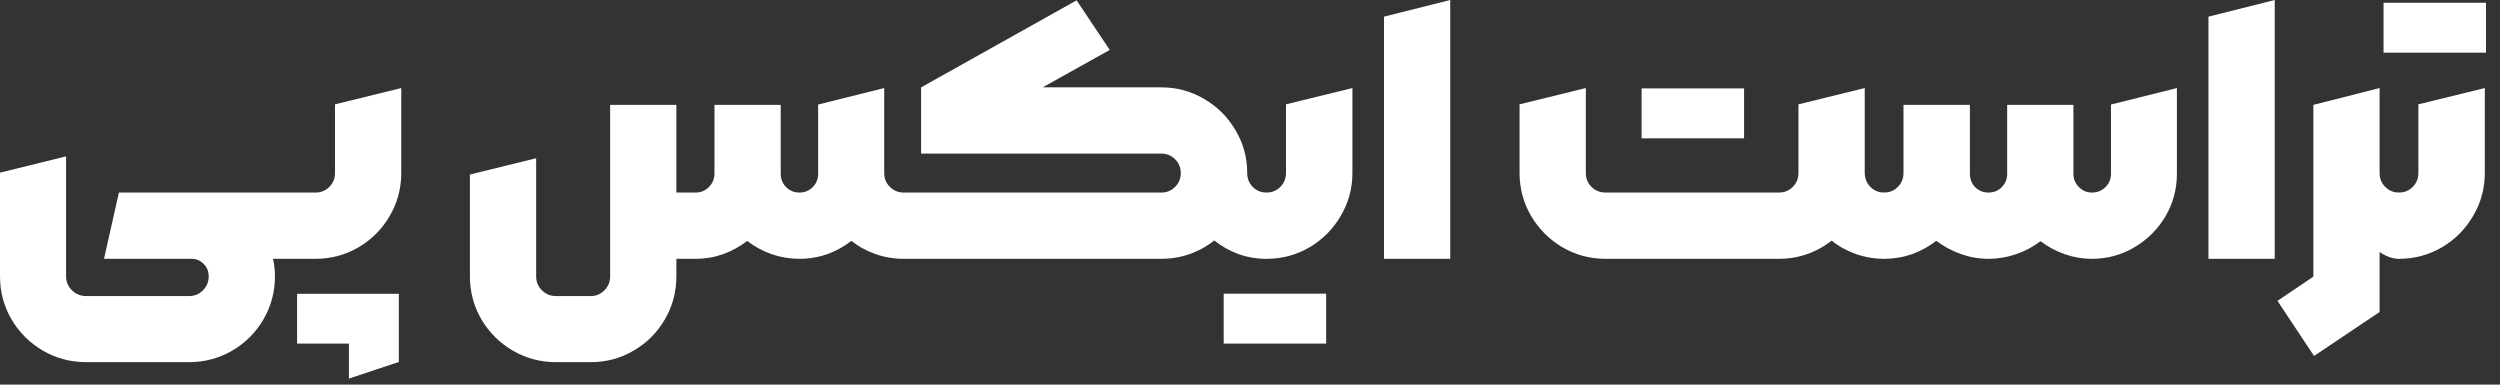
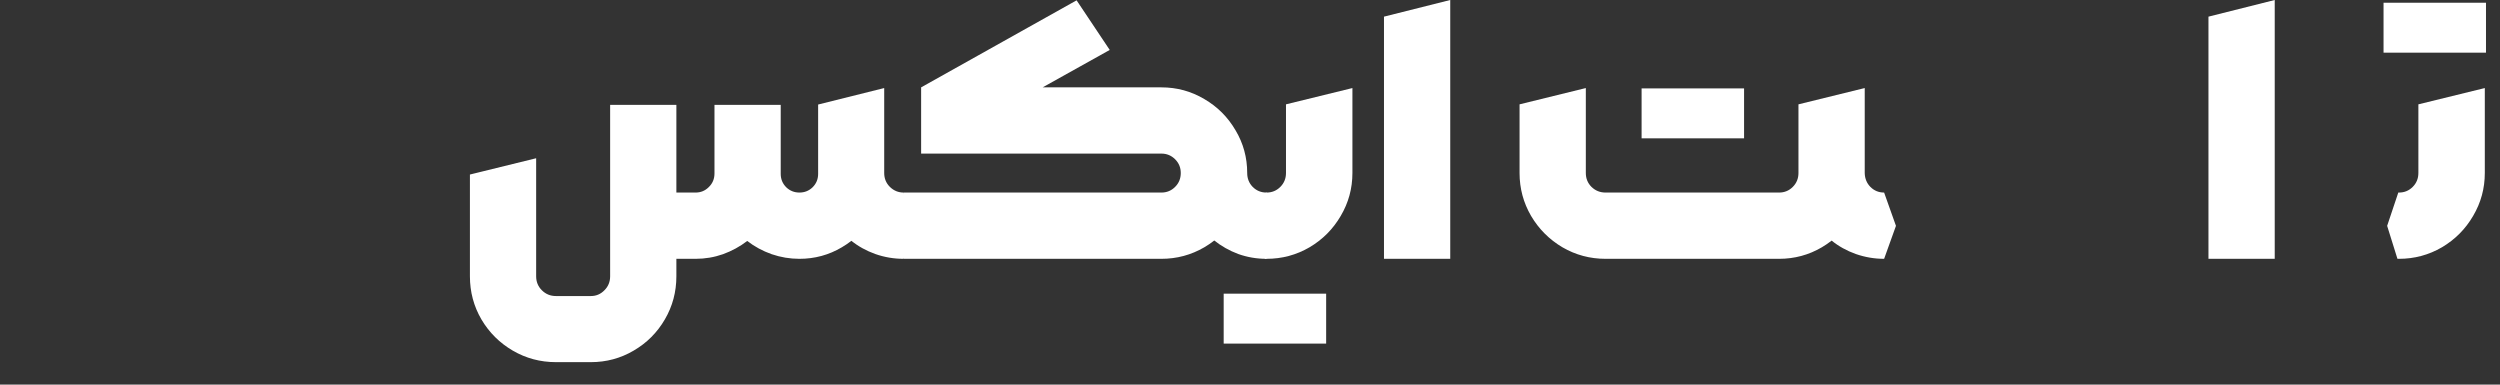
<svg xmlns="http://www.w3.org/2000/svg" width="91" height="14" viewBox="0 0 91 14" fill="none">
  <rect x="0" y="0" width="91" height="14" fill="#333333" stroke="none" />
  <path d="M87.267 9.421L86.892 8.221L87.298 7.009H87.323C87.519 7.009 87.685 6.941 87.823 6.803C87.96 6.666 88.029 6.497 88.029 6.297V3.798L90.447 3.205V6.297C90.447 6.859 90.305 7.38 90.022 7.859C89.743 8.338 89.364 8.719 88.885 9.002C88.406 9.281 87.885 9.421 87.323 9.421H87.267ZM86.761 0.1H90.49V1.918H86.761V0.1Z" fill="white" />
-   <path d="M82.9 10.951L84.206 10.07V3.817L86.617 3.205V11.357L84.231 12.957L82.9 10.951ZM87.323 9.421C87.019 9.421 86.702 9.275 86.373 8.983C86.044 8.688 85.767 8.332 85.543 7.915C85.322 7.499 85.211 7.126 85.211 6.797L86.617 6.297C86.617 6.497 86.686 6.666 86.823 6.803C86.961 6.941 87.127 7.009 87.323 7.009L87.748 8.221L87.323 9.421Z" fill="white" />
  <path d="M80.388 0.606L82.8 0V9.421H80.388V0.606Z" fill="white" />
-   <path d="M68.544 9.421L68.15 8.221L68.556 7.009H68.581C68.777 7.009 68.944 6.941 69.081 6.803C69.219 6.666 69.287 6.497 69.287 6.297V3.817H71.705V6.328C71.705 6.52 71.77 6.682 71.899 6.816C72.032 6.945 72.192 7.009 72.38 7.009C72.571 7.009 72.732 6.945 72.861 6.816C72.994 6.682 73.061 6.52 73.061 6.328V3.817H75.472V6.328C75.472 6.516 75.539 6.676 75.672 6.809C75.805 6.943 75.963 7.009 76.147 7.009C76.338 7.009 76.501 6.945 76.634 6.816C76.772 6.682 76.84 6.52 76.84 6.328V3.805L79.239 3.205V6.328C79.239 6.886 79.1 7.403 78.821 7.878C78.541 8.348 78.165 8.723 77.69 9.002C77.219 9.281 76.705 9.421 76.147 9.421C75.805 9.421 75.474 9.365 75.153 9.252C74.833 9.14 74.539 8.981 74.273 8.777C74.01 8.981 73.715 9.14 73.385 9.252C73.061 9.365 72.725 9.421 72.38 9.421C72.038 9.421 71.703 9.362 71.374 9.246C71.045 9.129 70.747 8.969 70.481 8.765C70.214 8.973 69.918 9.135 69.594 9.252C69.269 9.365 68.931 9.421 68.581 9.421H68.544Z" fill="white" />
  <path d="M68.582 9.421C68.228 9.421 67.884 9.362 67.551 9.246C67.222 9.129 66.926 8.965 66.664 8.752L66.282 6.303L67.876 5.41V6.297C67.88 6.497 67.948 6.666 68.082 6.803C68.219 6.941 68.386 7.009 68.582 7.009L69.013 8.221L68.582 9.421ZM58.442 9.421C57.876 9.421 57.353 9.281 56.874 9.002C56.395 8.719 56.014 8.338 55.731 7.859C55.452 7.38 55.312 6.859 55.312 6.297V3.798L57.724 3.205V6.297C57.724 6.497 57.793 6.666 57.93 6.803C58.072 6.941 58.242 7.009 58.442 7.009H64.758C64.954 7.009 65.121 6.941 65.258 6.803C65.395 6.666 65.464 6.497 65.464 6.297V3.798L67.876 3.205V6.297C67.876 6.859 67.734 7.38 67.451 7.859C67.172 8.338 66.793 8.719 66.314 9.002C65.839 9.281 65.32 9.421 64.758 9.421H58.442ZM59.754 3.217H63.484V5.035H59.754V3.217Z" fill="white" />
  <path d="M50.377 0.606L52.789 0V9.421H50.377V0.606Z" fill="white" />
  <path d="M46.048 9.421L45.673 8.221L46.079 7.009H46.104C46.3 7.009 46.466 6.941 46.604 6.803C46.741 6.666 46.81 6.497 46.81 6.297V3.798L49.228 3.205V6.297C49.228 6.859 49.086 7.38 48.803 7.859C48.524 8.338 48.145 8.719 47.666 9.002C47.187 9.281 46.666 9.421 46.104 9.421H46.048ZM48.272 12.507H44.542V10.689H48.272V12.507Z" fill="white" />
  <path d="M32.467 8.221L32.898 7.009H42.275C42.47 7.009 42.637 6.941 42.774 6.803C42.912 6.666 42.98 6.497 42.98 6.297C42.98 6.101 42.912 5.935 42.774 5.797C42.637 5.66 42.47 5.591 42.275 5.591H33.529V3.18L39.188 0.012L40.394 1.818L37.952 3.18H42.275C42.837 3.18 43.357 3.321 43.836 3.605C44.315 3.884 44.694 4.263 44.973 4.742C45.257 5.216 45.398 5.735 45.398 6.297C45.398 6.859 45.257 7.38 44.973 7.859C44.694 8.338 44.315 8.719 43.836 9.002C43.357 9.281 42.837 9.421 42.275 9.421H32.898L32.467 8.221ZM46.098 9.421C45.74 9.421 45.398 9.362 45.073 9.246C44.748 9.125 44.451 8.956 44.18 8.74L43.462 7.584L44.061 6.297H45.398C45.398 6.497 45.465 6.666 45.598 6.803C45.736 6.941 45.902 7.009 46.098 7.009L46.529 8.221L46.098 9.421Z" fill="white" />
  <path d="M32.891 9.421C32.533 9.421 32.19 9.362 31.86 9.246C31.532 9.129 31.236 8.965 30.973 8.752L30.249 7.522L30.886 6.253L32.185 6.297C32.185 6.497 32.254 6.666 32.392 6.803C32.533 6.941 32.7 7.009 32.891 7.009L33.322 8.221L32.891 9.421ZM32.185 3.205V6.328C32.185 6.886 32.046 7.403 31.767 7.878C31.492 8.348 31.117 8.723 30.642 9.002C30.172 9.281 29.657 9.421 29.099 9.421C28.754 9.421 28.416 9.365 28.087 9.252C27.758 9.135 27.462 8.975 27.2 8.771C26.934 8.975 26.64 9.135 26.319 9.252C25.999 9.365 25.665 9.421 25.32 9.421H24.489V7.009H25.32C25.507 7.009 25.668 6.943 25.801 6.809C25.938 6.676 26.007 6.512 26.007 6.316V3.817H28.418V6.328C28.418 6.52 28.485 6.682 28.618 6.816C28.752 6.945 28.912 7.009 29.099 7.009C29.287 7.009 29.447 6.945 29.58 6.816C29.714 6.682 29.78 6.52 29.78 6.328V3.805L32.185 3.205ZM24.62 10.058C24.62 10.624 24.481 11.147 24.201 11.626C23.922 12.105 23.544 12.484 23.064 12.763C22.59 13.042 22.071 13.182 21.509 13.182H20.235C19.668 13.182 19.145 13.042 18.666 12.763C18.188 12.484 17.806 12.105 17.523 11.626C17.244 11.147 17.105 10.624 17.105 10.058V6.353L19.516 5.76V10.058C19.516 10.258 19.585 10.427 19.722 10.564C19.864 10.706 20.035 10.776 20.235 10.776H21.509C21.701 10.776 21.865 10.706 22.003 10.564C22.14 10.427 22.209 10.258 22.209 10.058V3.817H24.62V10.058Z" fill="white" />
-   <path d="M10.227 8.221L10.651 7.009H11.482C11.682 7.009 11.851 6.941 11.988 6.803C12.126 6.666 12.194 6.497 12.194 6.297V3.798L14.606 3.205V6.297C14.606 6.859 14.466 7.38 14.187 7.859C13.908 8.338 13.529 8.719 13.05 9.002C12.571 9.281 12.049 9.421 11.482 9.421H10.651L10.227 8.221ZM14.518 10.695V13.175L12.7 13.781V12.507H10.814V10.695H14.518Z" fill="white" />
-   <path d="M3.13 13.181C2.563 13.181 2.041 13.042 1.562 12.763C1.083 12.484 0.702 12.105 0.419 11.626C0.14 11.147 0 10.624 0 10.058V6.285L2.405 5.691V10.058C2.405 10.258 2.476 10.427 2.618 10.564C2.759 10.706 2.93 10.776 3.13 10.776H6.891C7.086 10.776 7.253 10.706 7.39 10.564C7.528 10.427 7.597 10.258 7.597 10.058C7.597 9.887 7.538 9.739 7.422 9.614C7.305 9.494 7.165 9.429 7.003 9.421H3.786L4.329 7.009H10.651L11.076 8.221L10.651 9.421H9.939C9.985 9.629 10.008 9.841 10.008 10.058C10.008 10.624 9.868 11.147 9.589 11.626C9.31 12.105 8.931 12.484 8.452 12.763C7.973 13.042 7.453 13.181 6.891 13.181H3.13Z" fill="white" />
</svg>